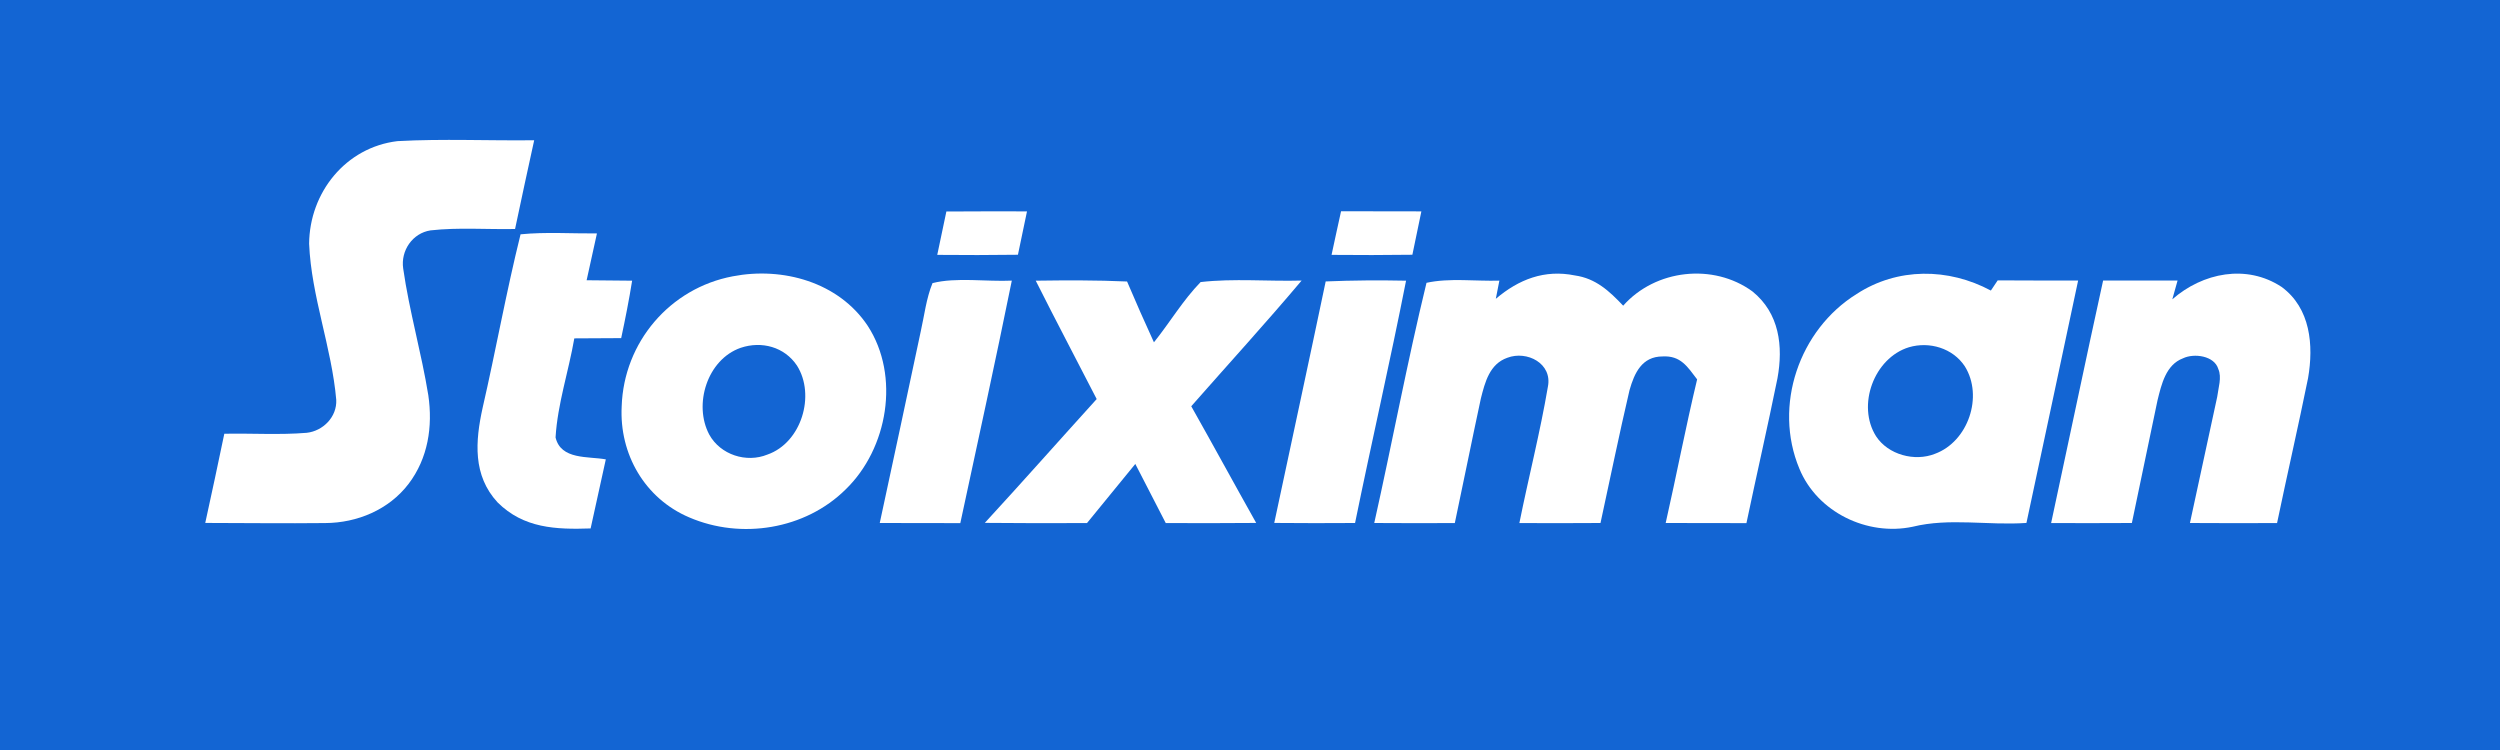
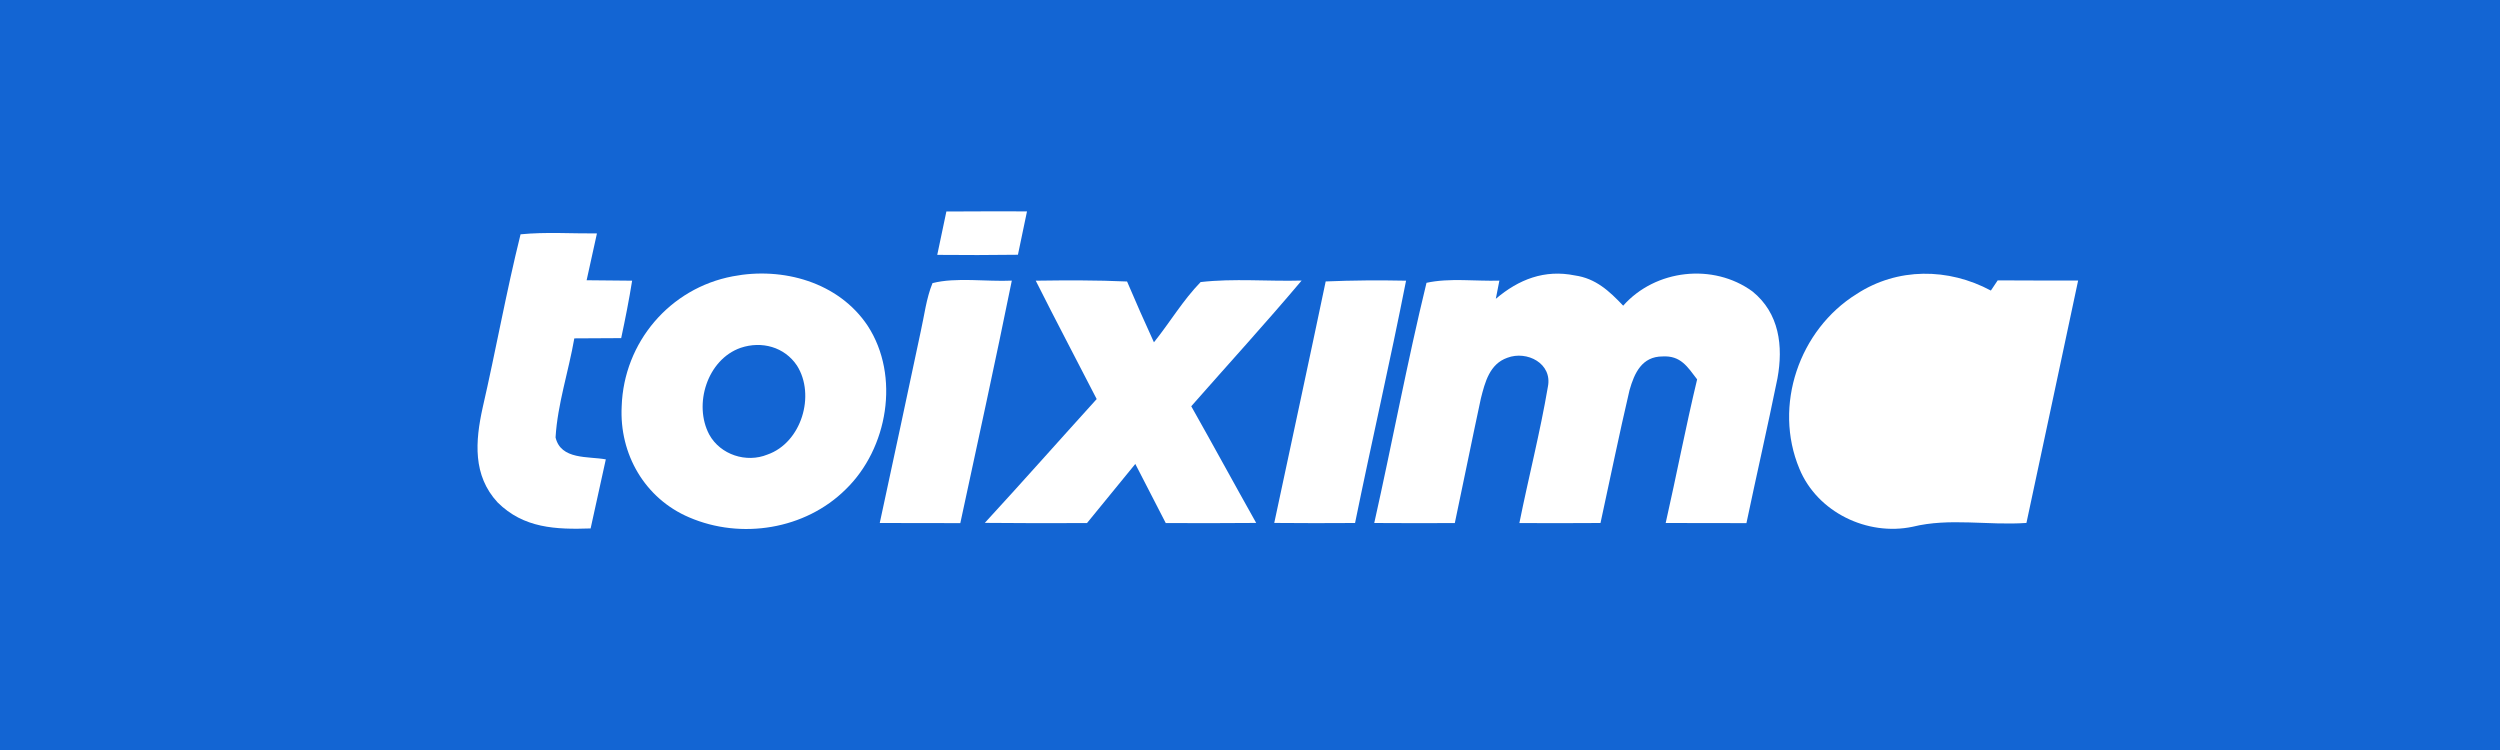
<svg xmlns="http://www.w3.org/2000/svg" version="1.1" viewBox="0 0 400 120" width="400.0pt" height="120.0pt">
  <path d="M 0.00 0.00 L 400.00 0.00 L 400.00 120.00 L 0.00 120.00 L 0.00 0.00 Z" fill="#1365d3" />
-   <path d="M 85.47 22.44 C 84.42 27.16 83.42 31.90 82.41 36.64 C 77.92 36.73 73.35 36.36 68.89 36.86 C 66.00 37.30 64.09 40.10 64.51 42.96 C 65.48 49.77 67.43 56.44 68.53 63.24 C 69.26 68.25 68.49 73.31 65.38 77.41 C 62.22 81.55 57.18 83.66 52.03 83.69 C 45.64 83.76 39.24 83.68 32.84 83.67 C 33.87 78.92 34.91 74.16 35.89 69.40 C 40.28 69.31 44.70 69.61 49.07 69.25 C 51.69 68.96 53.93 66.70 53.80 63.98 C 53.08 55.62 49.81 47.41 49.46 39.01 C 49.52 30.80 55.31 23.57 63.60 22.58 C 70.86 22.18 78.19 22.53 85.47 22.44 Z" fill="#ffffff" />
  <path d="M 151.42 33.84 C 155.72 33.81 160.02 33.81 164.32 33.82 C 163.83 36.13 163.34 38.44 162.87 40.76 C 158.57 40.82 154.27 40.82 149.96 40.78 C 150.45 38.46 150.93 36.15 151.42 33.84 Z" fill="#ffffff" />
-   <path d="M 214.57 33.80 C 218.85 33.82 223.13 33.82 227.42 33.82 C 226.93 36.13 226.45 38.44 225.98 40.76 C 221.67 40.82 217.36 40.82 213.05 40.78 C 213.54 38.45 214.06 36.13 214.57 33.80 Z" fill="#ffffff" />
  <path d="M 83.29 37.49 C 87.33 37.09 91.45 37.38 95.51 37.35 C 94.96 39.84 94.41 42.35 93.86 44.84 C 96.29 44.87 98.71 44.88 101.14 44.91 C 100.65 47.99 100.04 51.05 99.39 54.10 C 96.89 54.09 94.39 54.15 91.89 54.14 C 90.98 59.40 89.20 64.67 88.89 69.99 C 89.74 73.61 94.12 72.98 96.93 73.50 C 96.11 77.18 95.32 80.87 94.50 84.55 C 88.95 84.74 83.78 84.53 79.62 80.39 C 75.62 76.07 76.04 70.61 77.22 65.25 C 79.34 56.03 81.01 46.65 83.29 37.49 Z" fill="#ffffff" />
  <path d="M 117.24 44.21 C 125.23 42.66 134.18 45.13 138.84 52.14 C 144.05 60.16 142.06 71.76 135.31 78.30 C 128.84 84.72 118.57 86.36 110.27 82.78 C 103.17 79.76 99.07 72.65 99.47 65.00 C 99.81 54.77 107.17 46.11 117.24 44.21 Z" fill="#ffffff" />
  <path d="M 251.98 44.07 C 255.32 44.54 257.49 46.57 259.71 48.91 C 264.86 43.09 274.12 42.06 280.38 46.62 C 284.70 50.10 285.34 55.38 284.39 60.55 C 282.82 68.28 281.05 75.98 279.43 83.70 C 275.12 83.70 270.82 83.70 266.51 83.68 C 268.24 76.03 269.71 68.33 271.54 60.70 C 269.99 58.67 268.91 56.87 266.02 57.03 C 262.71 57.03 261.50 59.68 260.72 62.44 C 259.07 69.49 257.62 76.60 256.08 83.68 C 251.75 83.71 247.43 83.71 243.10 83.69 C 244.56 76.42 246.42 69.19 247.66 61.89 C 248.42 58.15 244.31 56.05 241.18 57.24 C 238.34 58.23 237.60 61.14 236.94 63.75 C 235.51 70.39 234.18 77.05 232.77 83.69 C 228.47 83.71 224.18 83.71 219.88 83.68 C 222.74 70.92 225.15 57.93 228.24 45.25 C 231.93 44.44 236.11 45.02 239.90 44.90 L 239.33 47.81 C 242.99 44.70 247.13 43.08 251.98 44.07 Z" fill="#ffffff" />
  <path d="M 318.54 46.49 C 318.90 45.95 319.27 45.41 319.63 44.86 C 323.92 44.89 328.21 44.88 332.50 44.89 C 329.77 57.82 326.98 70.74 324.23 83.67 C 318.08 84.10 311.93 82.82 306.02 84.28 C 298.76 85.81 290.75 81.94 287.90 74.99 C 283.69 64.91 287.86 52.76 297.06 47.04 C 303.60 42.78 311.73 42.84 318.54 46.49 Z" fill="#ffffff" />
-   <path d="M 365.06 45.91 C 369.69 49.32 370.20 55.23 369.29 60.50 C 367.72 68.24 365.94 75.95 364.33 83.69 C 359.68 83.71 355.04 83.71 350.39 83.68 C 351.85 76.96 353.29 70.24 354.75 63.51 C 354.92 62.12 355.52 60.36 354.93 59.05 C 354.31 56.90 351.03 56.48 349.28 57.33 C 346.53 58.36 345.83 61.52 345.20 64.06 C 343.83 70.60 342.46 77.14 341.10 83.68 C 336.79 83.70 332.49 83.71 328.18 83.69 C 330.97 70.76 333.66 57.80 336.50 44.88 C 340.47 44.88 344.44 44.88 348.41 44.89 L 347.57 47.89 C 352.43 43.63 359.45 42.21 365.06 45.91 Z" fill="#ffffff" />
  <path d="M 149.20 45.30 C 152.93 44.33 157.91 45.09 161.89 44.90 C 159.26 57.86 156.43 70.78 153.65 83.70 C 149.35 83.70 145.05 83.70 140.76 83.68 C 142.97 73.48 145.14 63.27 147.31 53.07 C 147.89 50.50 148.20 47.74 149.20 45.30 Z" fill="#ffffff" />
  <path d="M 165.72 44.91 C 170.59 44.84 175.47 44.82 180.33 45.04 C 181.72 48.30 183.15 51.55 184.63 54.77 C 187.16 51.62 189.28 48.02 192.10 45.13 C 197.42 44.52 202.90 45.04 208.26 44.89 C 202.51 51.71 196.49 58.30 190.60 65.00 C 194.10 71.20 197.50 77.46 200.99 83.67 C 196.17 83.71 191.35 83.71 186.52 83.69 C 184.90 80.54 183.27 77.38 181.65 74.23 C 179.07 77.38 176.49 80.53 173.92 83.69 C 168.47 83.71 163.03 83.72 157.57 83.66 C 163.60 77.11 169.49 70.44 175.47 63.85 C 172.23 57.53 168.90 51.26 165.72 44.91 Z" fill="#ffffff" />
  <path d="M 212.11 45.03 C 216.39 44.85 220.68 44.82 224.97 44.91 C 222.42 57.87 219.45 70.74 216.81 83.68 C 212.50 83.71 208.19 83.71 203.88 83.67 C 206.62 70.79 209.41 57.92 212.11 45.03 Z" fill="#ffffff" />
  <path d="M 118.51 55.65 C 121.87 54.52 125.52 55.50 127.52 58.50 C 130.51 63.24 128.23 70.83 122.79 72.73 C 119.41 74.11 115.27 72.76 113.49 69.55 C 110.91 64.73 113.16 57.51 118.51 55.65 Z" fill="#1365d3" />
-   <path d="M 305.43 55.56 C 308.71 54.59 312.46 55.71 314.37 58.61 C 317.37 63.40 314.91 70.66 309.59 72.61 C 306.35 73.90 302.10 72.76 300.17 69.80 C 297.05 64.87 299.84 57.27 305.43 55.56 Z" fill="#1365d3" />
</svg>